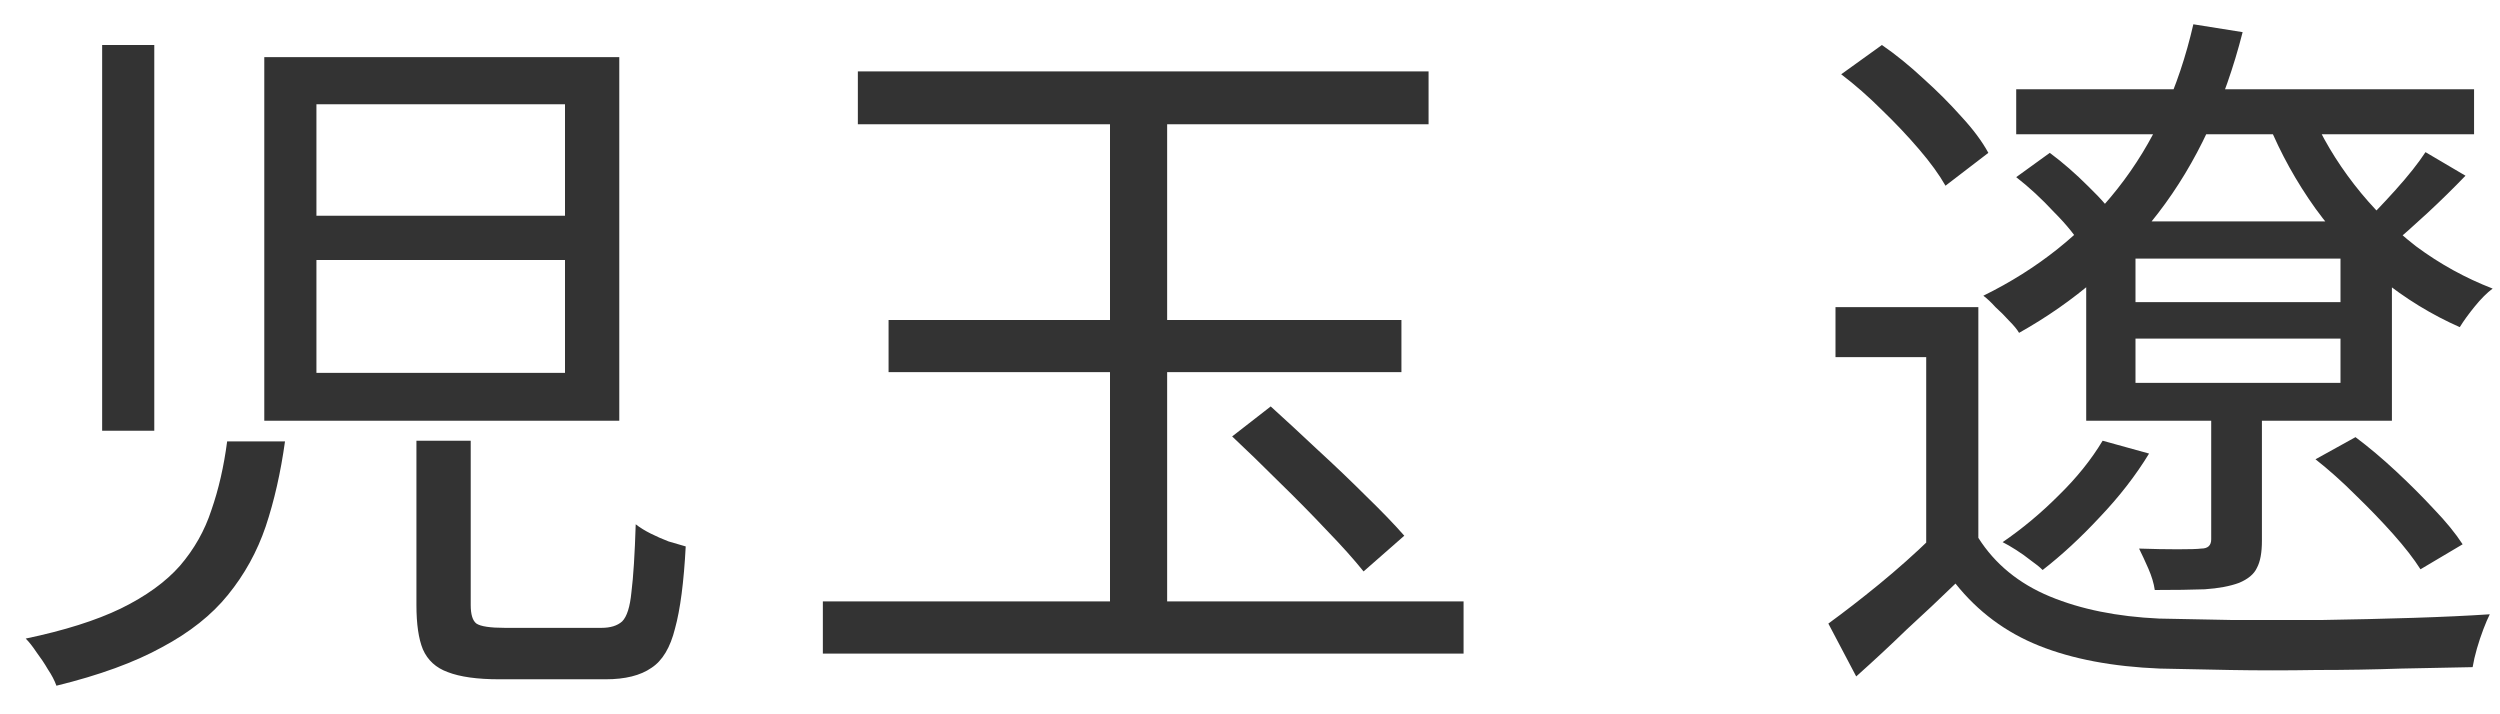
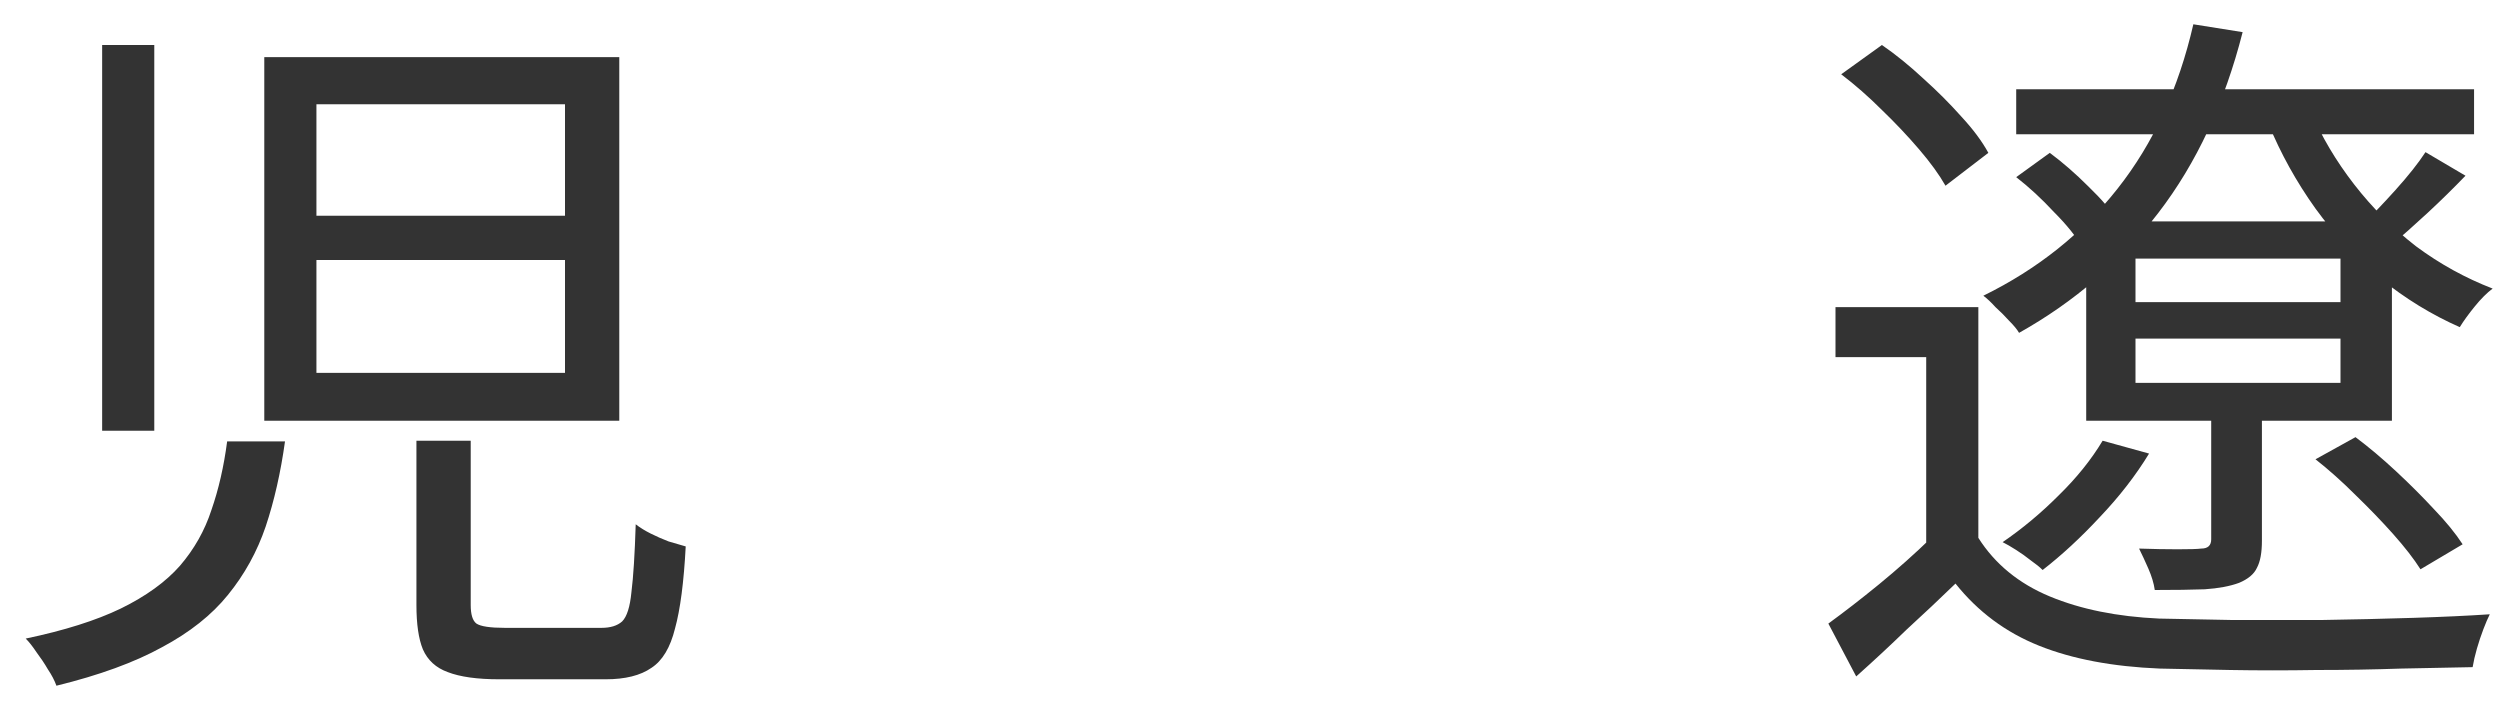
<svg xmlns="http://www.w3.org/2000/svg" width="56" height="16" viewBox="0 0 56 16" fill="none">
  <path d="M44.315 6.88V12.544H43.147V8H41.115V6.88H44.315ZM44.315 12.048C44.688 12.635 45.222 13.072 45.915 13.36C46.608 13.648 47.424 13.813 48.363 13.856C48.811 13.867 49.355 13.877 49.995 13.888C50.635 13.888 51.307 13.888 52.011 13.888C52.715 13.877 53.398 13.861 54.059 13.84C54.72 13.819 55.291 13.792 55.771 13.76C55.728 13.845 55.68 13.957 55.627 14.096C55.574 14.235 55.526 14.379 55.483 14.528C55.44 14.677 55.408 14.816 55.387 14.944C54.939 14.955 54.406 14.965 53.787 14.976C53.179 14.997 52.544 15.008 51.883 15.008C51.222 15.019 50.582 15.019 49.963 15.008C49.344 14.997 48.816 14.987 48.379 14.976C47.323 14.933 46.422 14.763 45.675 14.464C44.928 14.165 44.304 13.701 43.803 13.072C43.451 13.413 43.088 13.755 42.715 14.096C42.352 14.448 41.974 14.8 41.579 15.152L40.955 13.968C41.307 13.712 41.686 13.419 42.091 13.088C42.507 12.747 42.896 12.4 43.259 12.048H44.315ZM41.243 1.664L42.155 1.008C42.464 1.221 42.774 1.472 43.083 1.76C43.392 2.037 43.675 2.32 43.931 2.608C44.198 2.896 44.4 3.168 44.539 3.424L43.579 4.16C43.44 3.915 43.243 3.643 42.987 3.344C42.731 3.045 42.454 2.752 42.155 2.464C41.856 2.165 41.552 1.899 41.243 1.664ZM45.163 2H55.419V3.008H45.163V2ZM45.163 3.968L45.915 3.424C46.203 3.637 46.491 3.888 46.779 4.176C47.078 4.464 47.296 4.72 47.435 4.944L46.651 5.552C46.512 5.307 46.299 5.04 46.011 4.752C45.734 4.453 45.451 4.192 45.163 3.968ZM51.867 10.288L52.763 9.792C53.062 10.016 53.366 10.272 53.675 10.56C53.984 10.848 54.267 11.131 54.523 11.408C54.79 11.685 55.003 11.947 55.163 12.192L54.219 12.752C54.07 12.517 53.867 12.256 53.611 11.968C53.355 11.68 53.072 11.387 52.763 11.088C52.464 10.789 52.166 10.523 51.867 10.288ZM47.835 7.584V8.576H52.427V7.584H47.835ZM47.835 5.792V6.768H52.427V5.792H47.835ZM46.731 4.96H53.579V9.424H46.731V4.96ZM49.131 0.544L50.235 0.72C49.83 2.309 49.2 3.659 48.347 4.768C47.504 5.867 46.464 6.763 45.227 7.456C45.184 7.381 45.11 7.291 45.003 7.184C44.907 7.077 44.806 6.976 44.699 6.88C44.603 6.773 44.512 6.688 44.427 6.624C45.643 6.027 46.646 5.227 47.435 4.224C48.235 3.211 48.8 1.984 49.131 0.544ZM47.099 9.872L48.139 10.16C47.84 10.651 47.472 11.125 47.035 11.584C46.608 12.043 46.182 12.437 45.755 12.768C45.691 12.704 45.606 12.635 45.499 12.56C45.392 12.475 45.28 12.395 45.163 12.32C45.046 12.245 44.944 12.187 44.859 12.144C45.296 11.845 45.712 11.499 46.107 11.104C46.512 10.709 46.843 10.299 47.099 9.872ZM54.331 3.408L55.227 3.936C54.96 4.213 54.678 4.491 54.379 4.768C54.08 5.045 53.803 5.291 53.547 5.504L52.875 5.072C53.11 4.848 53.371 4.576 53.659 4.256C53.947 3.936 54.171 3.653 54.331 3.408ZM51.755 2.48C52 3.056 52.326 3.605 52.731 4.128C53.136 4.651 53.6 5.115 54.123 5.52C54.656 5.915 55.227 6.229 55.835 6.464C55.707 6.56 55.574 6.693 55.435 6.864C55.296 7.035 55.184 7.189 55.099 7.328C54.47 7.051 53.878 6.688 53.323 6.24C52.779 5.781 52.294 5.259 51.867 4.672C51.44 4.075 51.088 3.44 50.811 2.768L51.755 2.48ZM49.531 8.896H50.667V12.112C50.667 12.379 50.63 12.581 50.555 12.72C50.491 12.859 50.358 12.971 50.155 13.056C49.952 13.131 49.696 13.179 49.387 13.2C49.088 13.211 48.715 13.216 48.267 13.216C48.246 13.067 48.198 12.907 48.123 12.736C48.048 12.565 47.979 12.416 47.915 12.288C48.235 12.299 48.523 12.304 48.779 12.304C49.046 12.304 49.222 12.299 49.307 12.288C49.456 12.288 49.531 12.219 49.531 12.08V8.896Z" fill="#333333" />
-   <path d="M19.216 1.6H32V2.784H19.216V1.6ZM18.432 13.472H32.784V14.64H18.432V13.472ZM24.864 2.048H26.144V14.208H24.864V2.048ZM27.6 9.776L28.464 9.104C28.794 9.403 29.146 9.728 29.52 10.08C29.904 10.432 30.266 10.779 30.608 11.12C30.949 11.451 31.232 11.744 31.456 12L30.544 12.8C30.33 12.533 30.053 12.224 29.712 11.872C29.381 11.52 29.029 11.163 28.656 10.8C28.282 10.427 27.93 10.085 27.6 9.776ZM19.904 7.168H31.392V8.336H19.904V7.168Z" fill="#333333" />
  <path d="M7.088 5.824V8.352H12.656V5.824H7.088ZM7.088 2.336V4.832H12.656V2.336H7.088ZM5.92 1.28H13.872V9.424H5.92V1.28ZM2.288 1.008H3.456V9.648H2.288V1.008ZM9.328 9.872H10.544V13.552C10.544 13.765 10.587 13.904 10.672 13.968C10.768 14.032 10.982 14.064 11.312 14.064C11.387 14.064 11.52 14.064 11.712 14.064C11.904 14.064 12.117 14.064 12.352 14.064C12.587 14.064 12.806 14.064 13.008 14.064C13.211 14.064 13.366 14.064 13.472 14.064C13.675 14.064 13.829 14.016 13.936 13.92C14.043 13.813 14.112 13.595 14.144 13.264C14.187 12.923 14.219 12.416 14.24 11.744C14.336 11.819 14.448 11.888 14.576 11.952C14.704 12.016 14.838 12.075 14.976 12.128C15.126 12.171 15.254 12.208 15.36 12.24C15.318 13.04 15.238 13.653 15.12 14.08C15.014 14.507 14.838 14.8 14.592 14.96C14.347 15.131 14.005 15.216 13.568 15.216C13.493 15.216 13.339 15.216 13.104 15.216C12.88 15.216 12.635 15.216 12.368 15.216C12.101 15.216 11.856 15.216 11.632 15.216C11.408 15.216 11.259 15.216 11.184 15.216C10.694 15.216 10.309 15.163 10.032 15.056C9.766 14.96 9.579 14.789 9.472 14.544C9.376 14.309 9.328 13.979 9.328 13.552V9.872ZM5.088 9.888H6.384C6.288 10.581 6.144 11.216 5.952 11.792C5.76 12.357 5.478 12.869 5.104 13.328C4.742 13.776 4.251 14.165 3.632 14.496C3.014 14.837 2.224 15.125 1.264 15.36C1.222 15.243 1.158 15.12 1.072 14.992C0.998 14.864 0.912 14.736 0.816 14.608C0.731 14.48 0.651 14.379 0.576 14.304C1.44 14.123 2.15 13.899 2.704 13.632C3.27 13.355 3.712 13.035 4.032 12.672C4.352 12.299 4.587 11.883 4.736 11.424C4.896 10.965 5.014 10.453 5.088 9.888Z" fill="#333333" />
</svg>